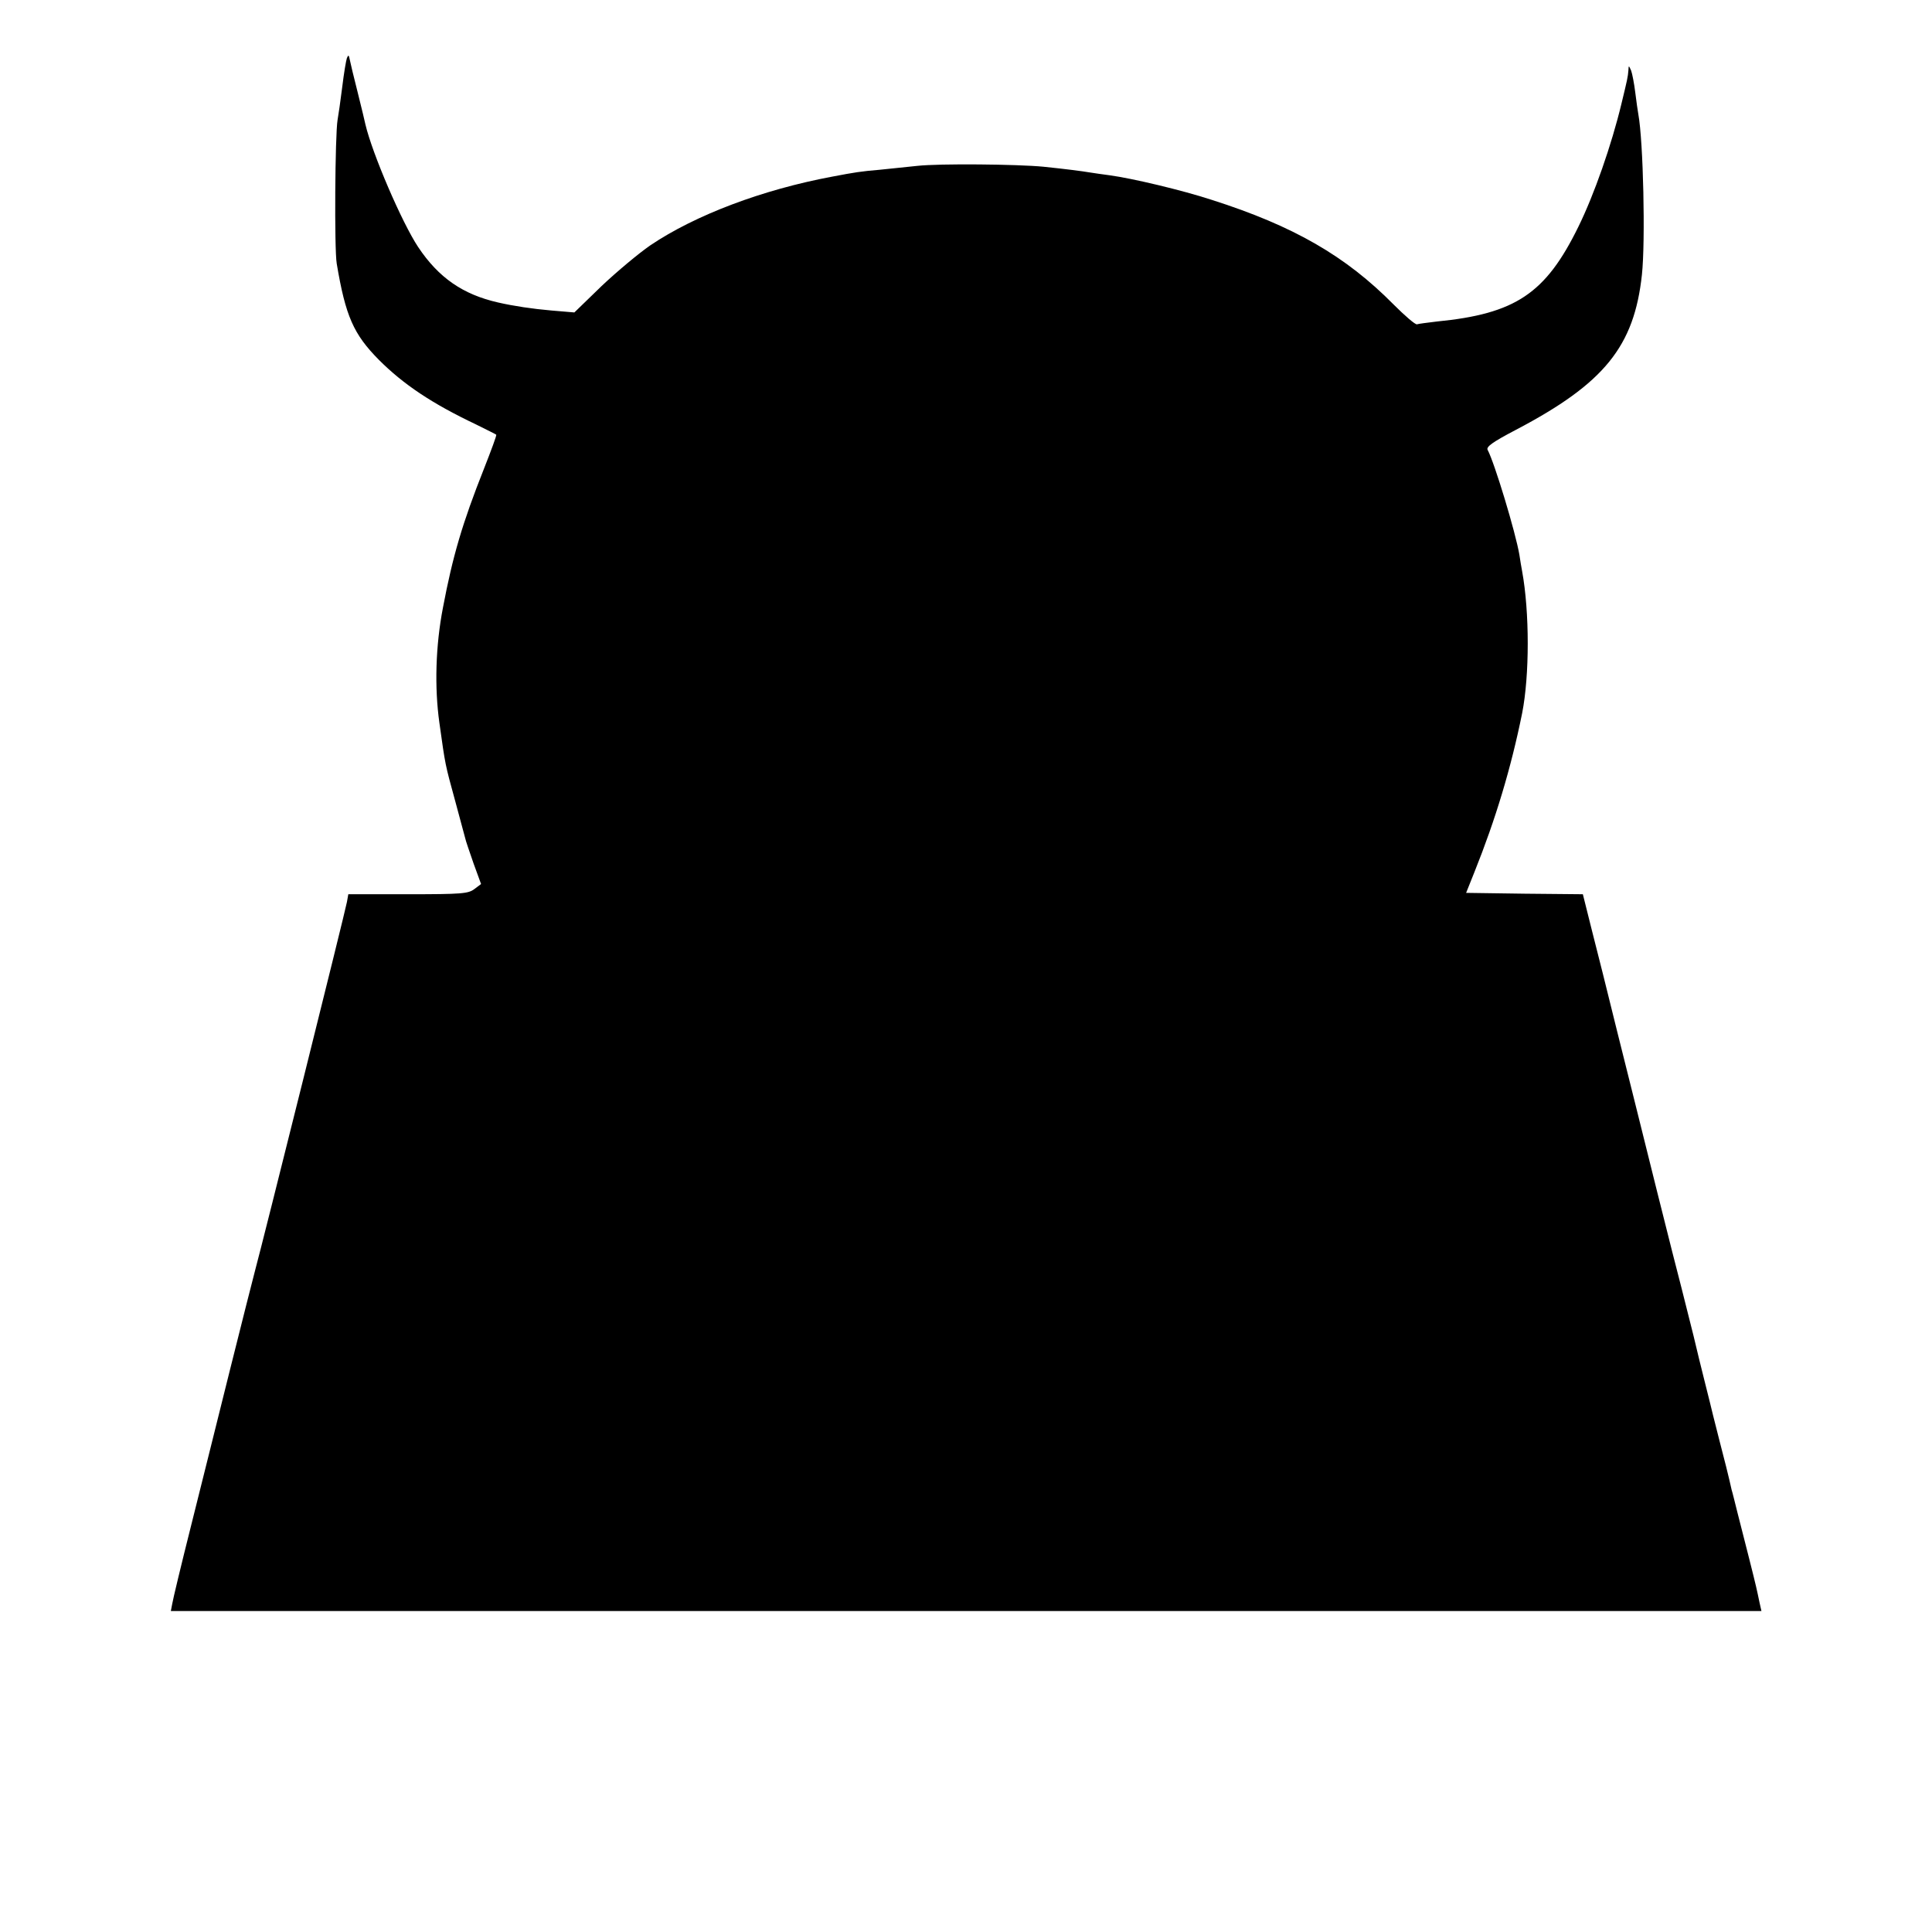
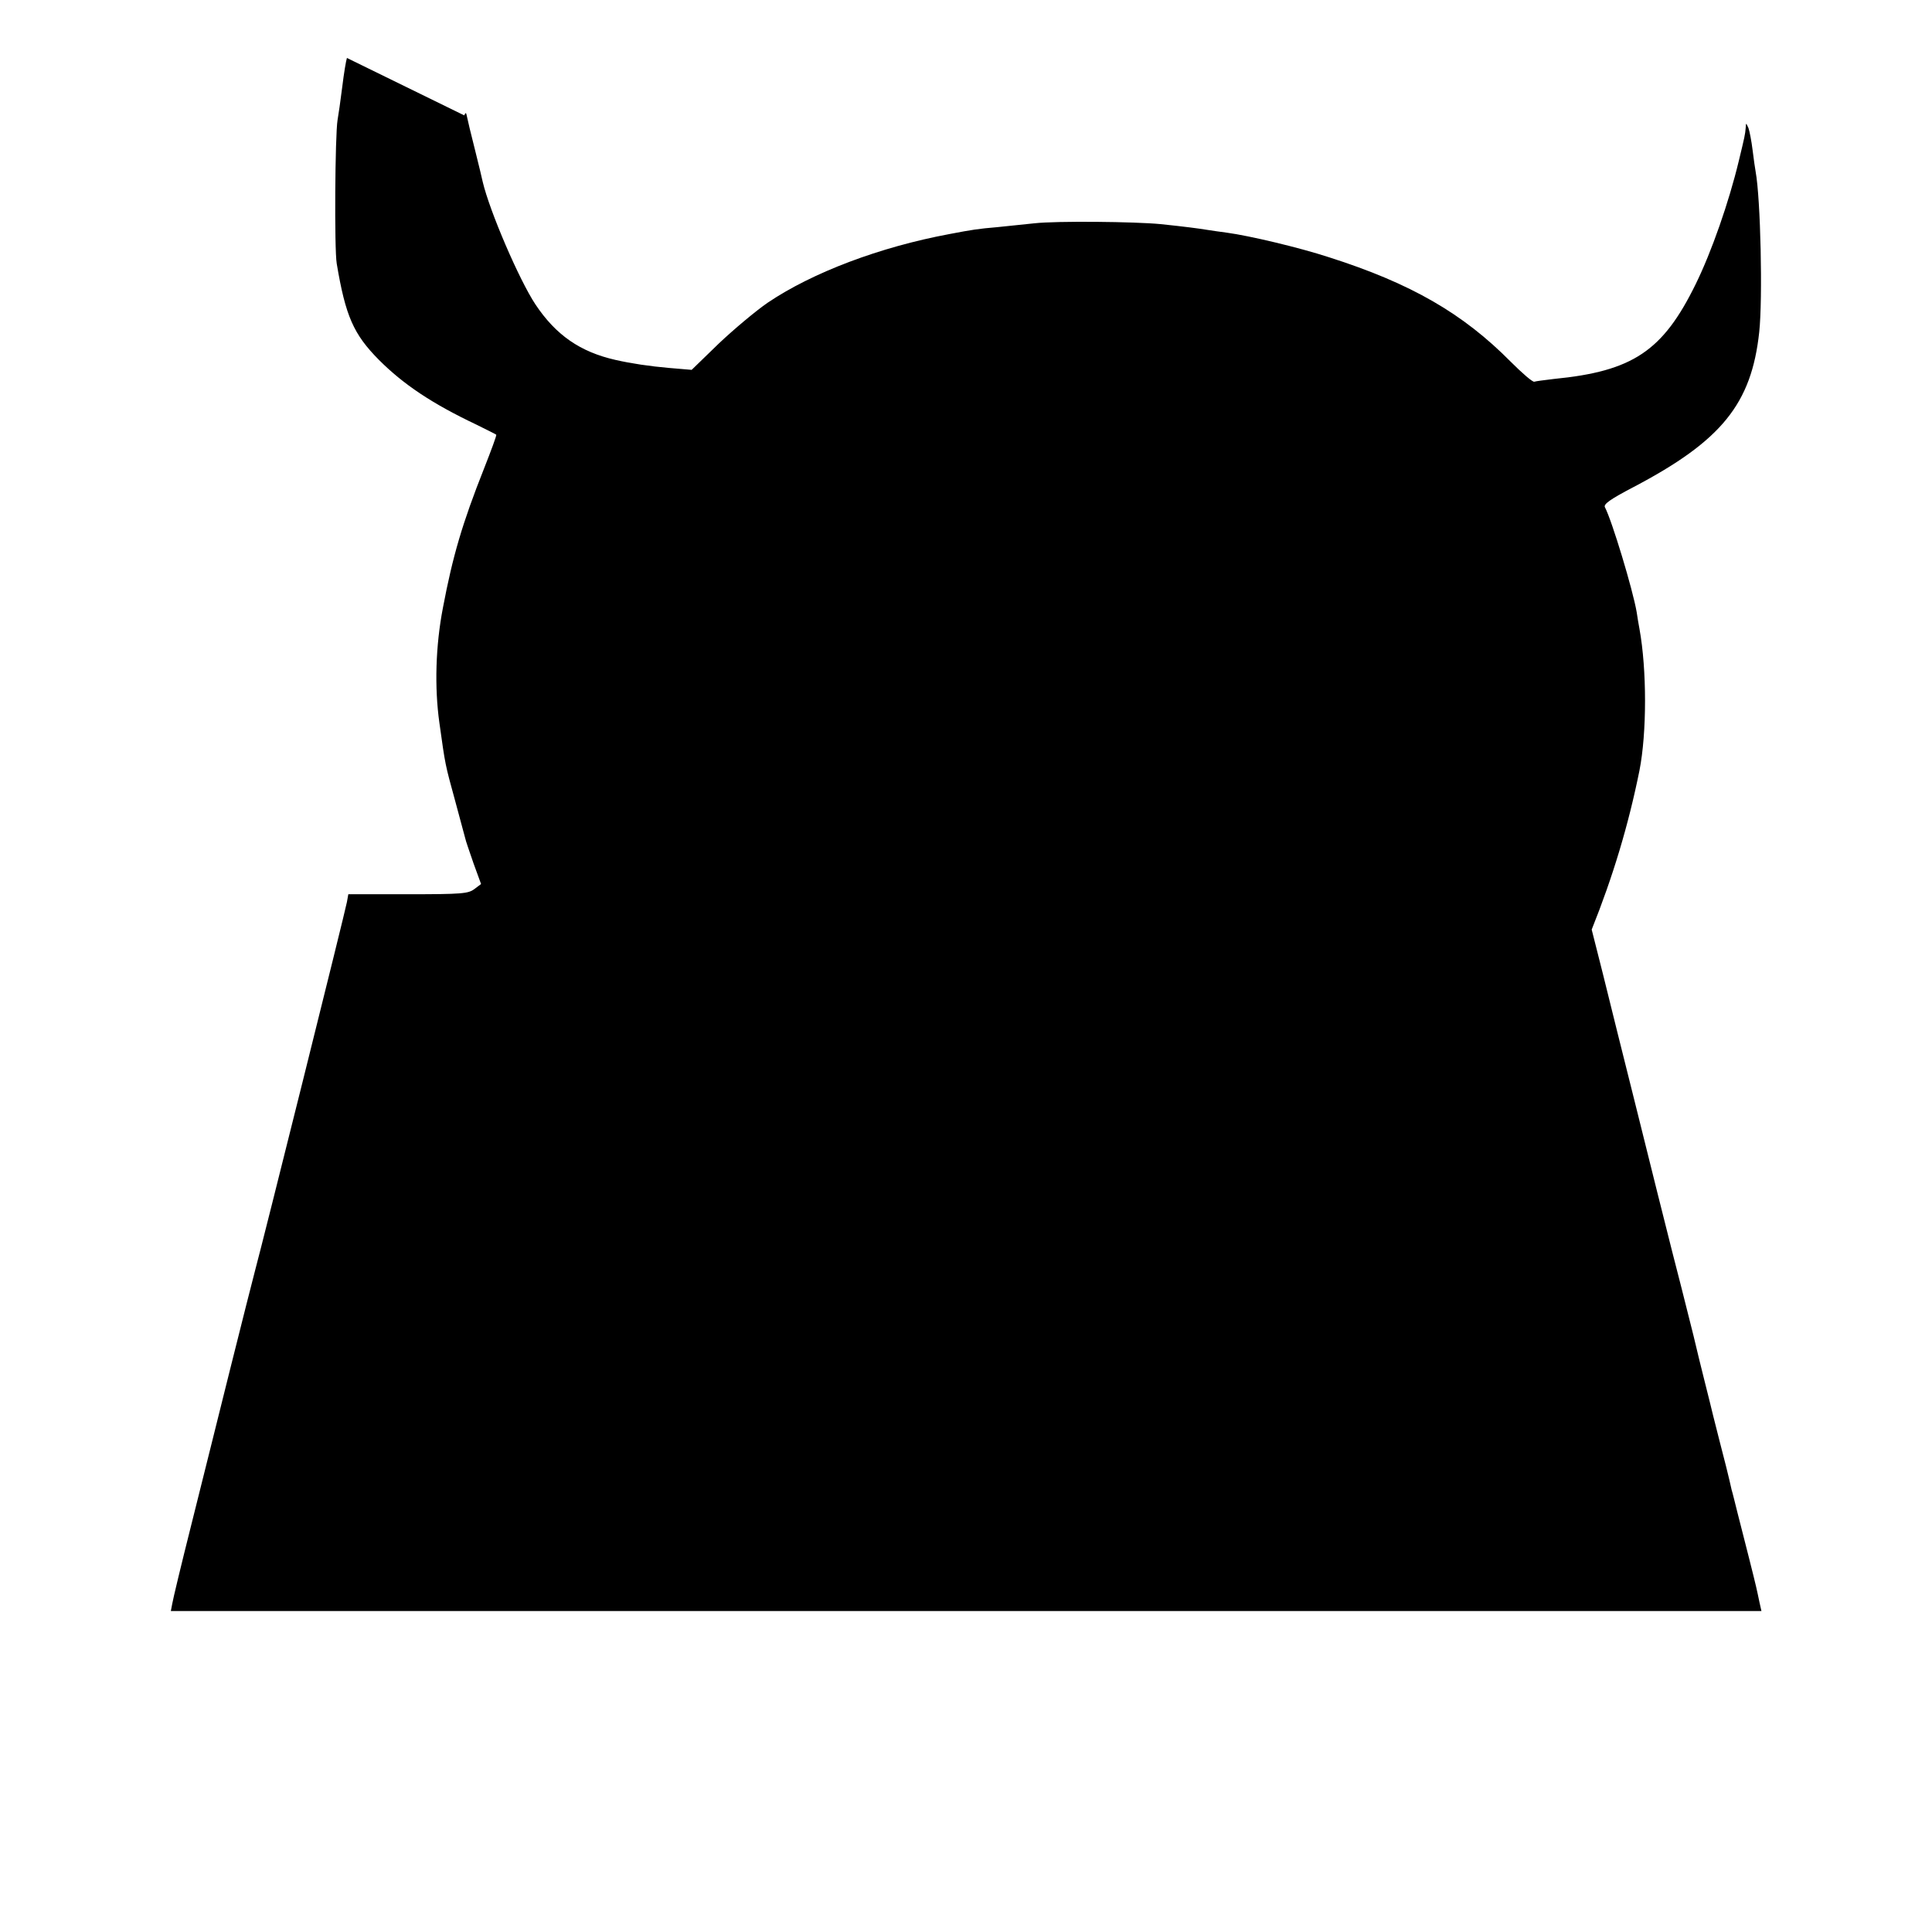
<svg xmlns="http://www.w3.org/2000/svg" version="1.0" width="700pt" height="700pt" viewBox="0 0 700 700" preserveAspectRatio="xMidYMid meet">
  <g transform="translate(0,700) scale(0.1,-0.1)" fill="#000000" stroke="none">
-     <path d="M1257 6790 c-3 -8 -11 -55 -17 -105 -6 -49 -14 -103 -17 -120 -9 -53 -12 -468 -3 -520 32 -191 61 -256 153 -349 89 -89 192 -158 352 -234 38 -19 71 -35 73 -37 2 -2 -18 -56 -44 -122 -79 -199 -114 -319 -149 -504 -27 -139 -31 -290 -13 -418 22 -157 20 -147 58 -286 16 -60 32 -119 35 -130 2 -11 17 -53 31 -94 l27 -74 -24 -18 c-22 -17 -46 -19 -240 -19 l-217 0 -5 -28 c-5 -30 -308 -1245 -332 -1332 -8 -30 -49 -192 -91 -360 -42 -168 -105 -422 -141 -565 -36 -143 -67 -272 -69 -286 l-5 -26 2882 0 2881 0 -7 31 c-10 48 -11 54 -38 161 -14 55 -33 129 -42 165 -9 36 -18 73 -21 82 -2 10 -6 26 -8 35 -2 10 -18 74 -36 143 -18 69 -33 132 -35 140 -2 8 -11 44 -20 80 -9 36 -27 108 -39 160 -13 52 -33 131 -44 175 -20 74 -159 631 -167 665 -2 8 -31 125 -65 260 -33 135 -75 302 -93 372 l-32 128 -211 2 -212 3 30 75 c77 192 133 378 173 576 27 137 27 366 0 514 -3 14 -7 41 -10 60 -14 82 -90 333 -115 380 -6 11 17 28 103 73 320 168 428 302 456 562 13 122 5 483 -13 581 -2 10 -7 46 -11 78 -4 33 -11 69 -15 80 -9 20 -9 20 -10 1 -2 -25 -4 -33 -25 -120 -36 -150 -99 -330 -156 -446 -119 -243 -228 -316 -514 -344 -33 -4 -65 -8 -71 -10 -6 -2 -44 31 -85 72 -173 175 -361 284 -659 379 -107 35 -288 78 -370 89 -25 3 -56 8 -70 10 -30 5 -83 12 -170 21 -93 9 -376 12 -457 3 -37 -4 -98 -10 -135 -14 -70 -6 -89 -9 -173 -25 -252 -47 -496 -139 -659 -249 -42 -29 -121 -95 -176 -147 l-99 -96 -83 7 c-69 6 -136 16 -193 29 -128 29 -216 90 -290 201 -59 89 -166 338 -191 444 -2 9 -14 61 -28 116 -14 55 -27 109 -29 120 -3 16 -5 17 -10 5z" />
+     <path d="M1257 6790 c-3 -8 -11 -55 -17 -105 -6 -49 -14 -103 -17 -120 -9 -53 -12 -468 -3 -520 32 -191 61 -256 153 -349 89 -89 192 -158 352 -234 38 -19 71 -35 73 -37 2 -2 -18 -56 -44 -122 -79 -199 -114 -319 -149 -504 -27 -139 -31 -290 -13 -418 22 -157 20 -147 58 -286 16 -60 32 -119 35 -130 2 -11 17 -53 31 -94 l27 -74 -24 -18 c-22 -17 -46 -19 -240 -19 l-217 0 -5 -28 c-5 -30 -308 -1245 -332 -1332 -8 -30 -49 -192 -91 -360 -42 -168 -105 -422 -141 -565 -36 -143 -67 -272 -69 -286 l-5 -26 2882 0 2881 0 -7 31 c-10 48 -11 54 -38 161 -14 55 -33 129 -42 165 -9 36 -18 73 -21 82 -2 10 -6 26 -8 35 -2 10 -18 74 -36 143 -18 69 -33 132 -35 140 -2 8 -11 44 -20 80 -9 36 -27 108 -39 160 -13 52 -33 131 -44 175 -20 74 -159 631 -167 665 -2 8 -31 125 -65 260 -33 135 -75 302 -93 372 c77 192 133 378 173 576 27 137 27 366 0 514 -3 14 -7 41 -10 60 -14 82 -90 333 -115 380 -6 11 17 28 103 73 320 168 428 302 456 562 13 122 5 483 -13 581 -2 10 -7 46 -11 78 -4 33 -11 69 -15 80 -9 20 -9 20 -10 1 -2 -25 -4 -33 -25 -120 -36 -150 -99 -330 -156 -446 -119 -243 -228 -316 -514 -344 -33 -4 -65 -8 -71 -10 -6 -2 -44 31 -85 72 -173 175 -361 284 -659 379 -107 35 -288 78 -370 89 -25 3 -56 8 -70 10 -30 5 -83 12 -170 21 -93 9 -376 12 -457 3 -37 -4 -98 -10 -135 -14 -70 -6 -89 -9 -173 -25 -252 -47 -496 -139 -659 -249 -42 -29 -121 -95 -176 -147 l-99 -96 -83 7 c-69 6 -136 16 -193 29 -128 29 -216 90 -290 201 -59 89 -166 338 -191 444 -2 9 -14 61 -28 116 -14 55 -27 109 -29 120 -3 16 -5 17 -10 5z" />
  </g>
</svg>